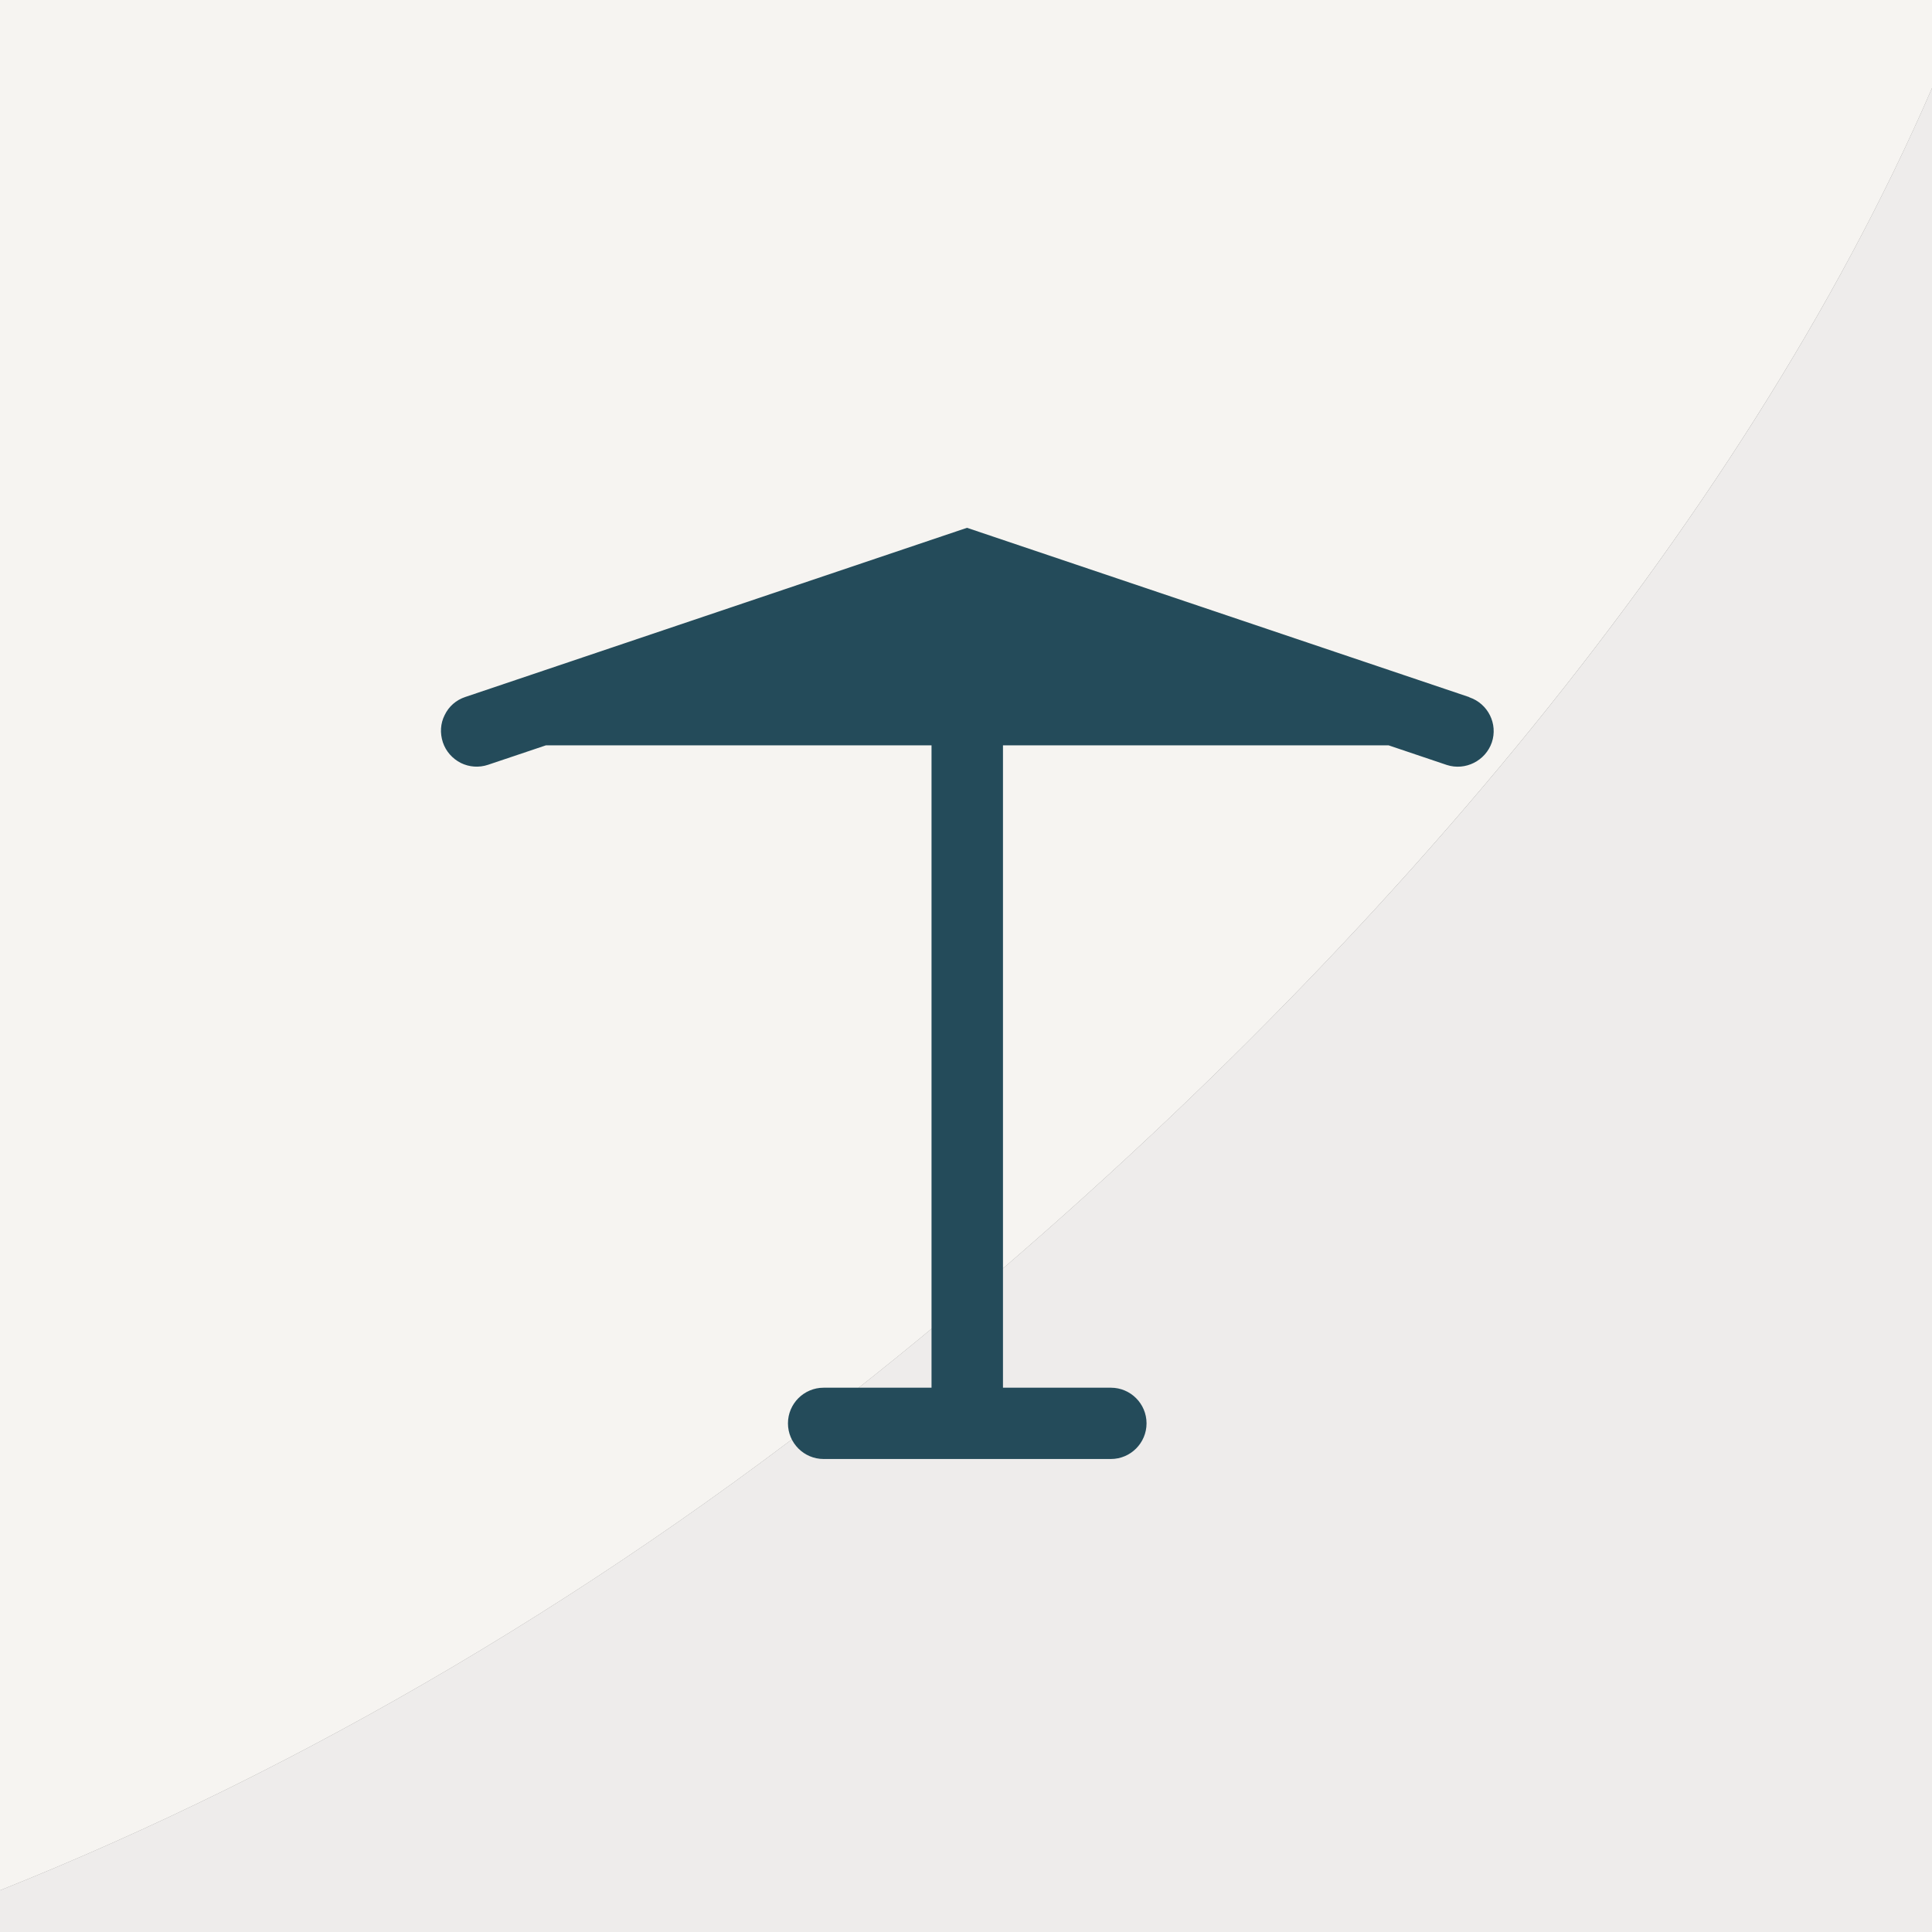
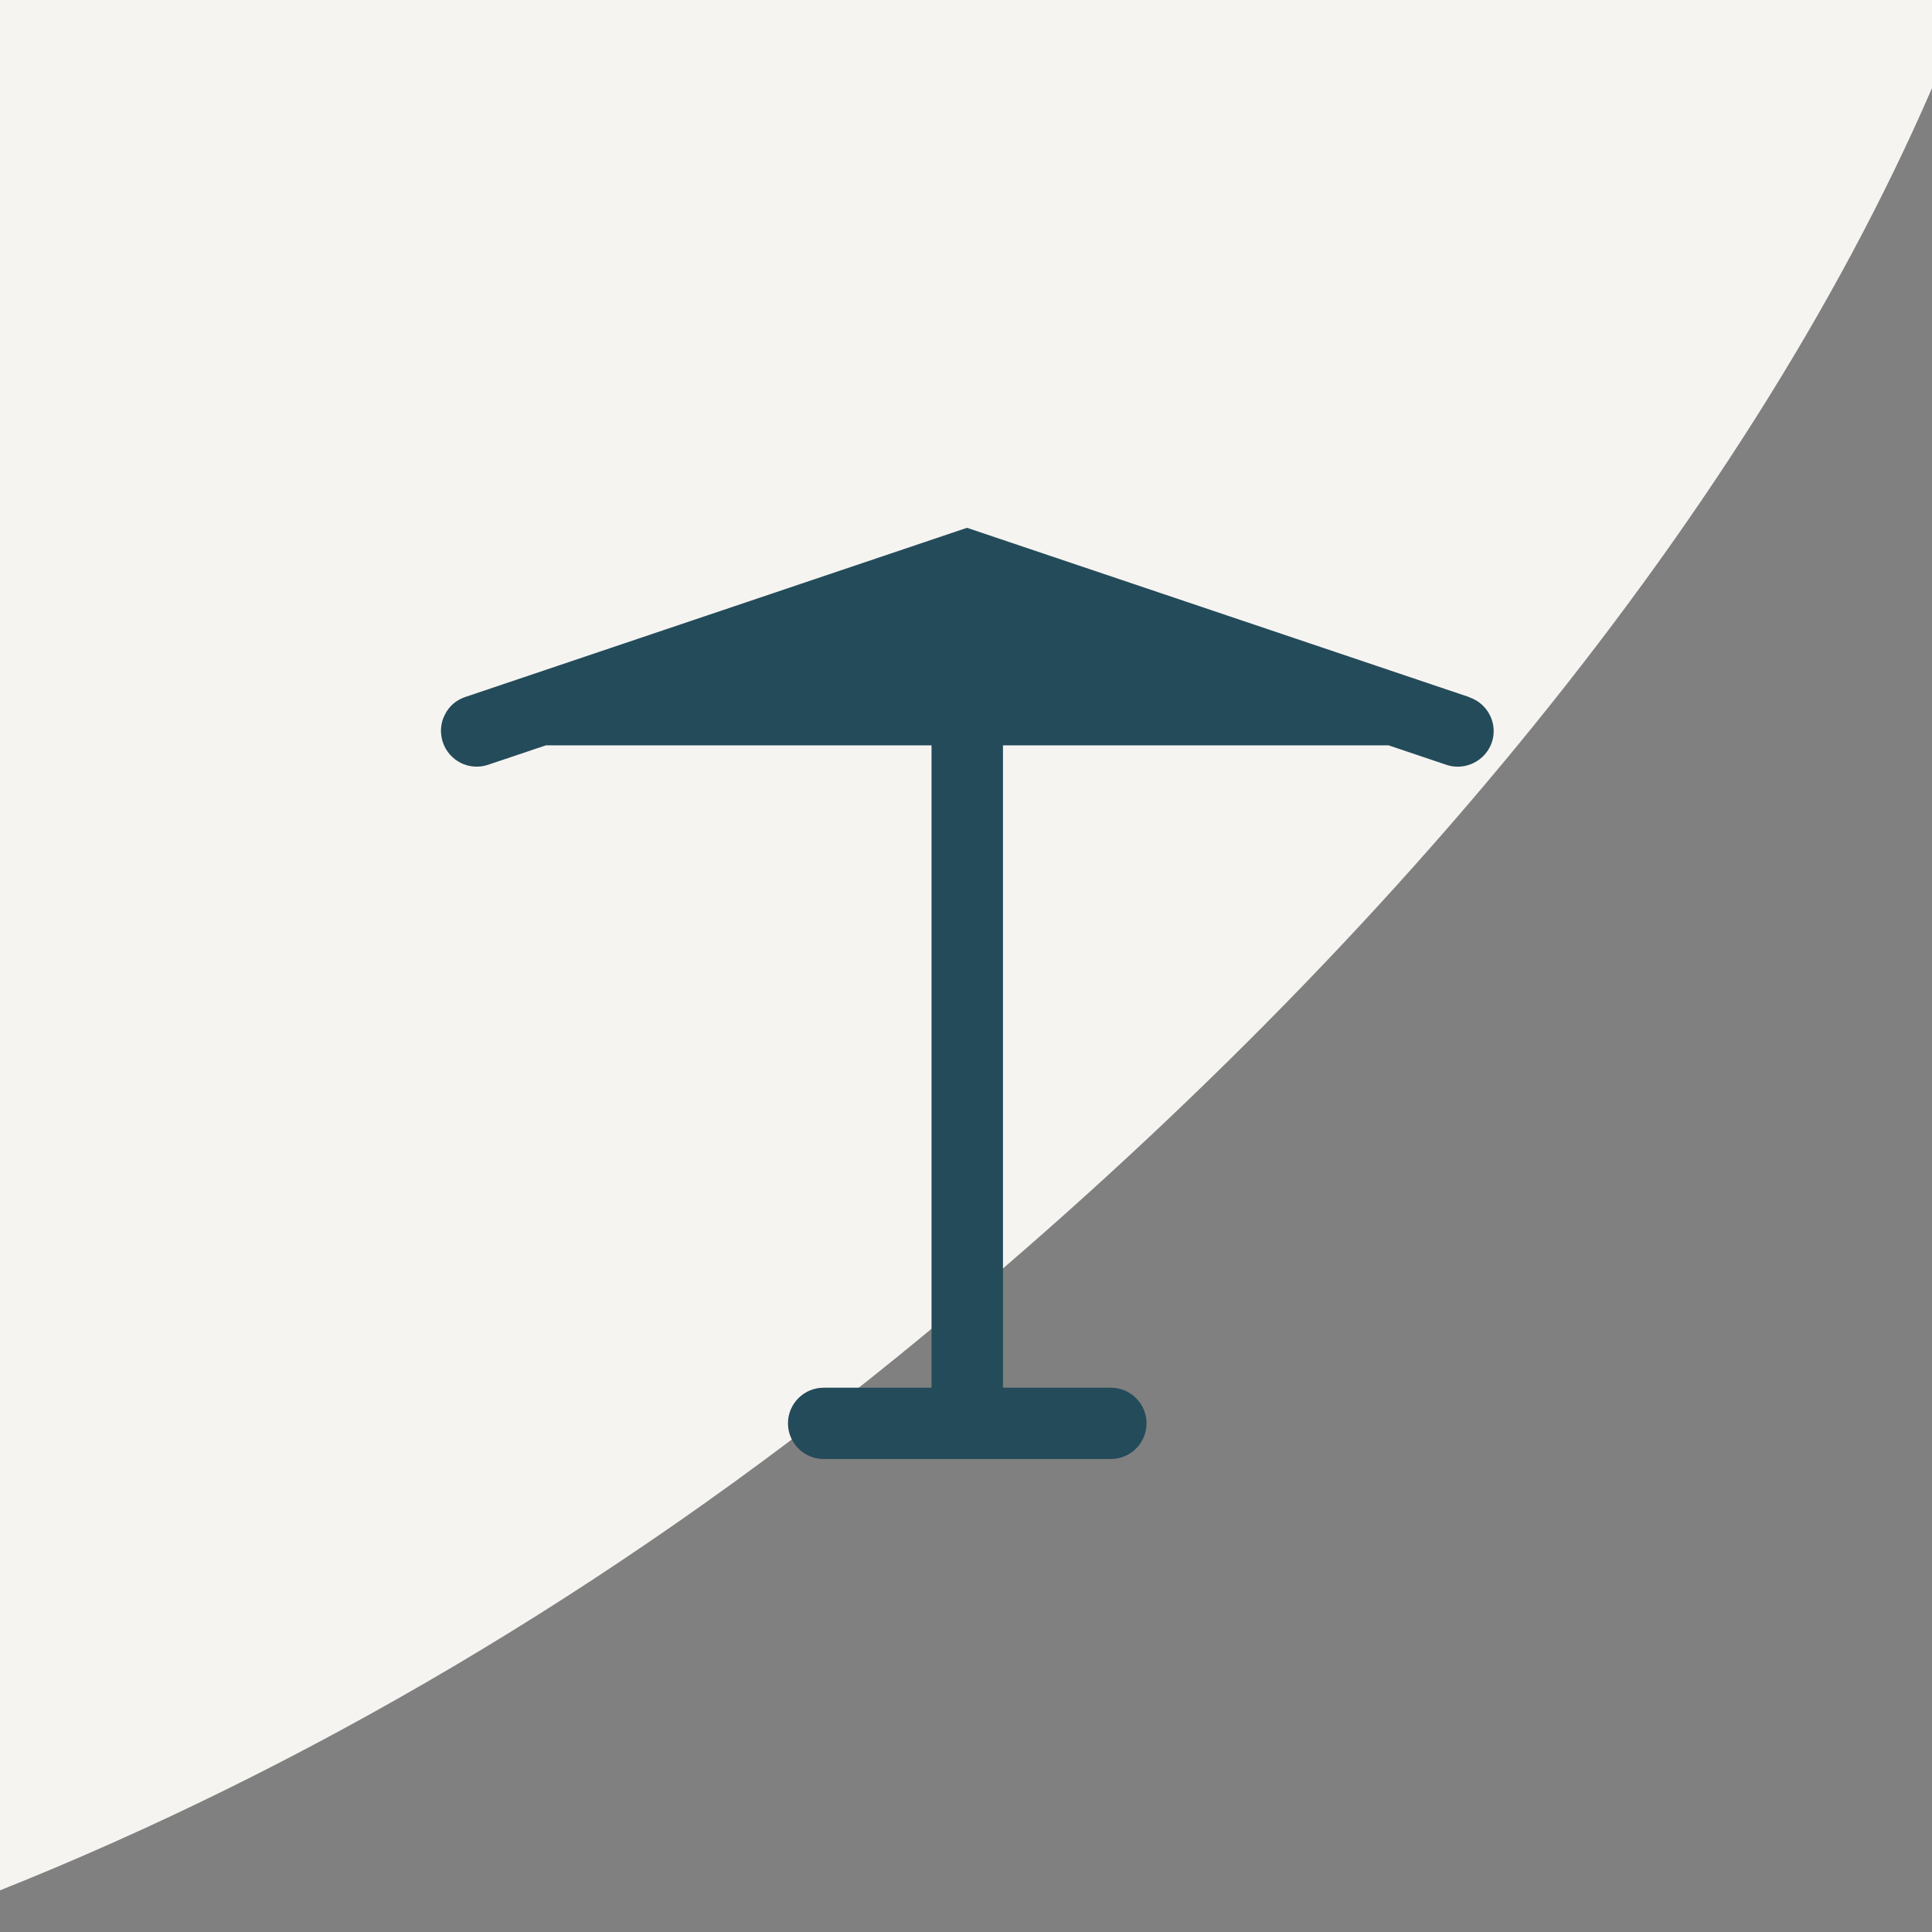
<svg xmlns="http://www.w3.org/2000/svg" id="Layer_1" viewBox="0 0 116 116">
  <rect x="0" y="0" width="116" height="116" fill="#808080" stroke="none" />
  <defs>
    <style>.cls-1{fill:#f6f4f1;}.cls-2{fill:#eeeceb;}.cls-3{fill:#244b5a;}</style>
  </defs>
  <g>
-     <path class="cls-2" d="m53.86,81.48C36.52,95.56,18.11,106.27,0,113.5v2.5h116V5.29c-11.39,26.3-34.24,53.53-62.14,76.19Z" />
-     <path class="cls-1" d="m0,0v113.5c18.11-7.23,36.52-17.94,53.86-32.02,27.9-22.66,50.75-49.9,62.14-76.19V0H0Z" />
+     <path class="cls-1" d="m0,0v113.5c18.11-7.23,36.52-17.94,53.86-32.02,27.9-22.66,50.75-49.9,62.14-76.19V0H0" />
  </g>
  <path class="cls-3" d="m88.2,41.85l-30.14-10.16-30.13,10.16c-.54.18-.98.56-1.23,1.08-.26.51-.29,1.09-.11,1.64.18.54.57.98,1.08,1.24.51.25,1.09.29,1.63.11l3.48-1.17h23.15v38.57h-6.48c-1.18,0-2.14.96-2.14,2.14s.96,2.14,2.14,2.14h17.25c1.18,0,2.14-.96,2.14-2.14s-.96-2.14-2.14-2.14h-6.48v-38.57h23.15l3.5,1.18c1.11.36,2.32-.25,2.7-1.35.38-1.12-.23-2.33-1.34-2.71Z" />
</svg>